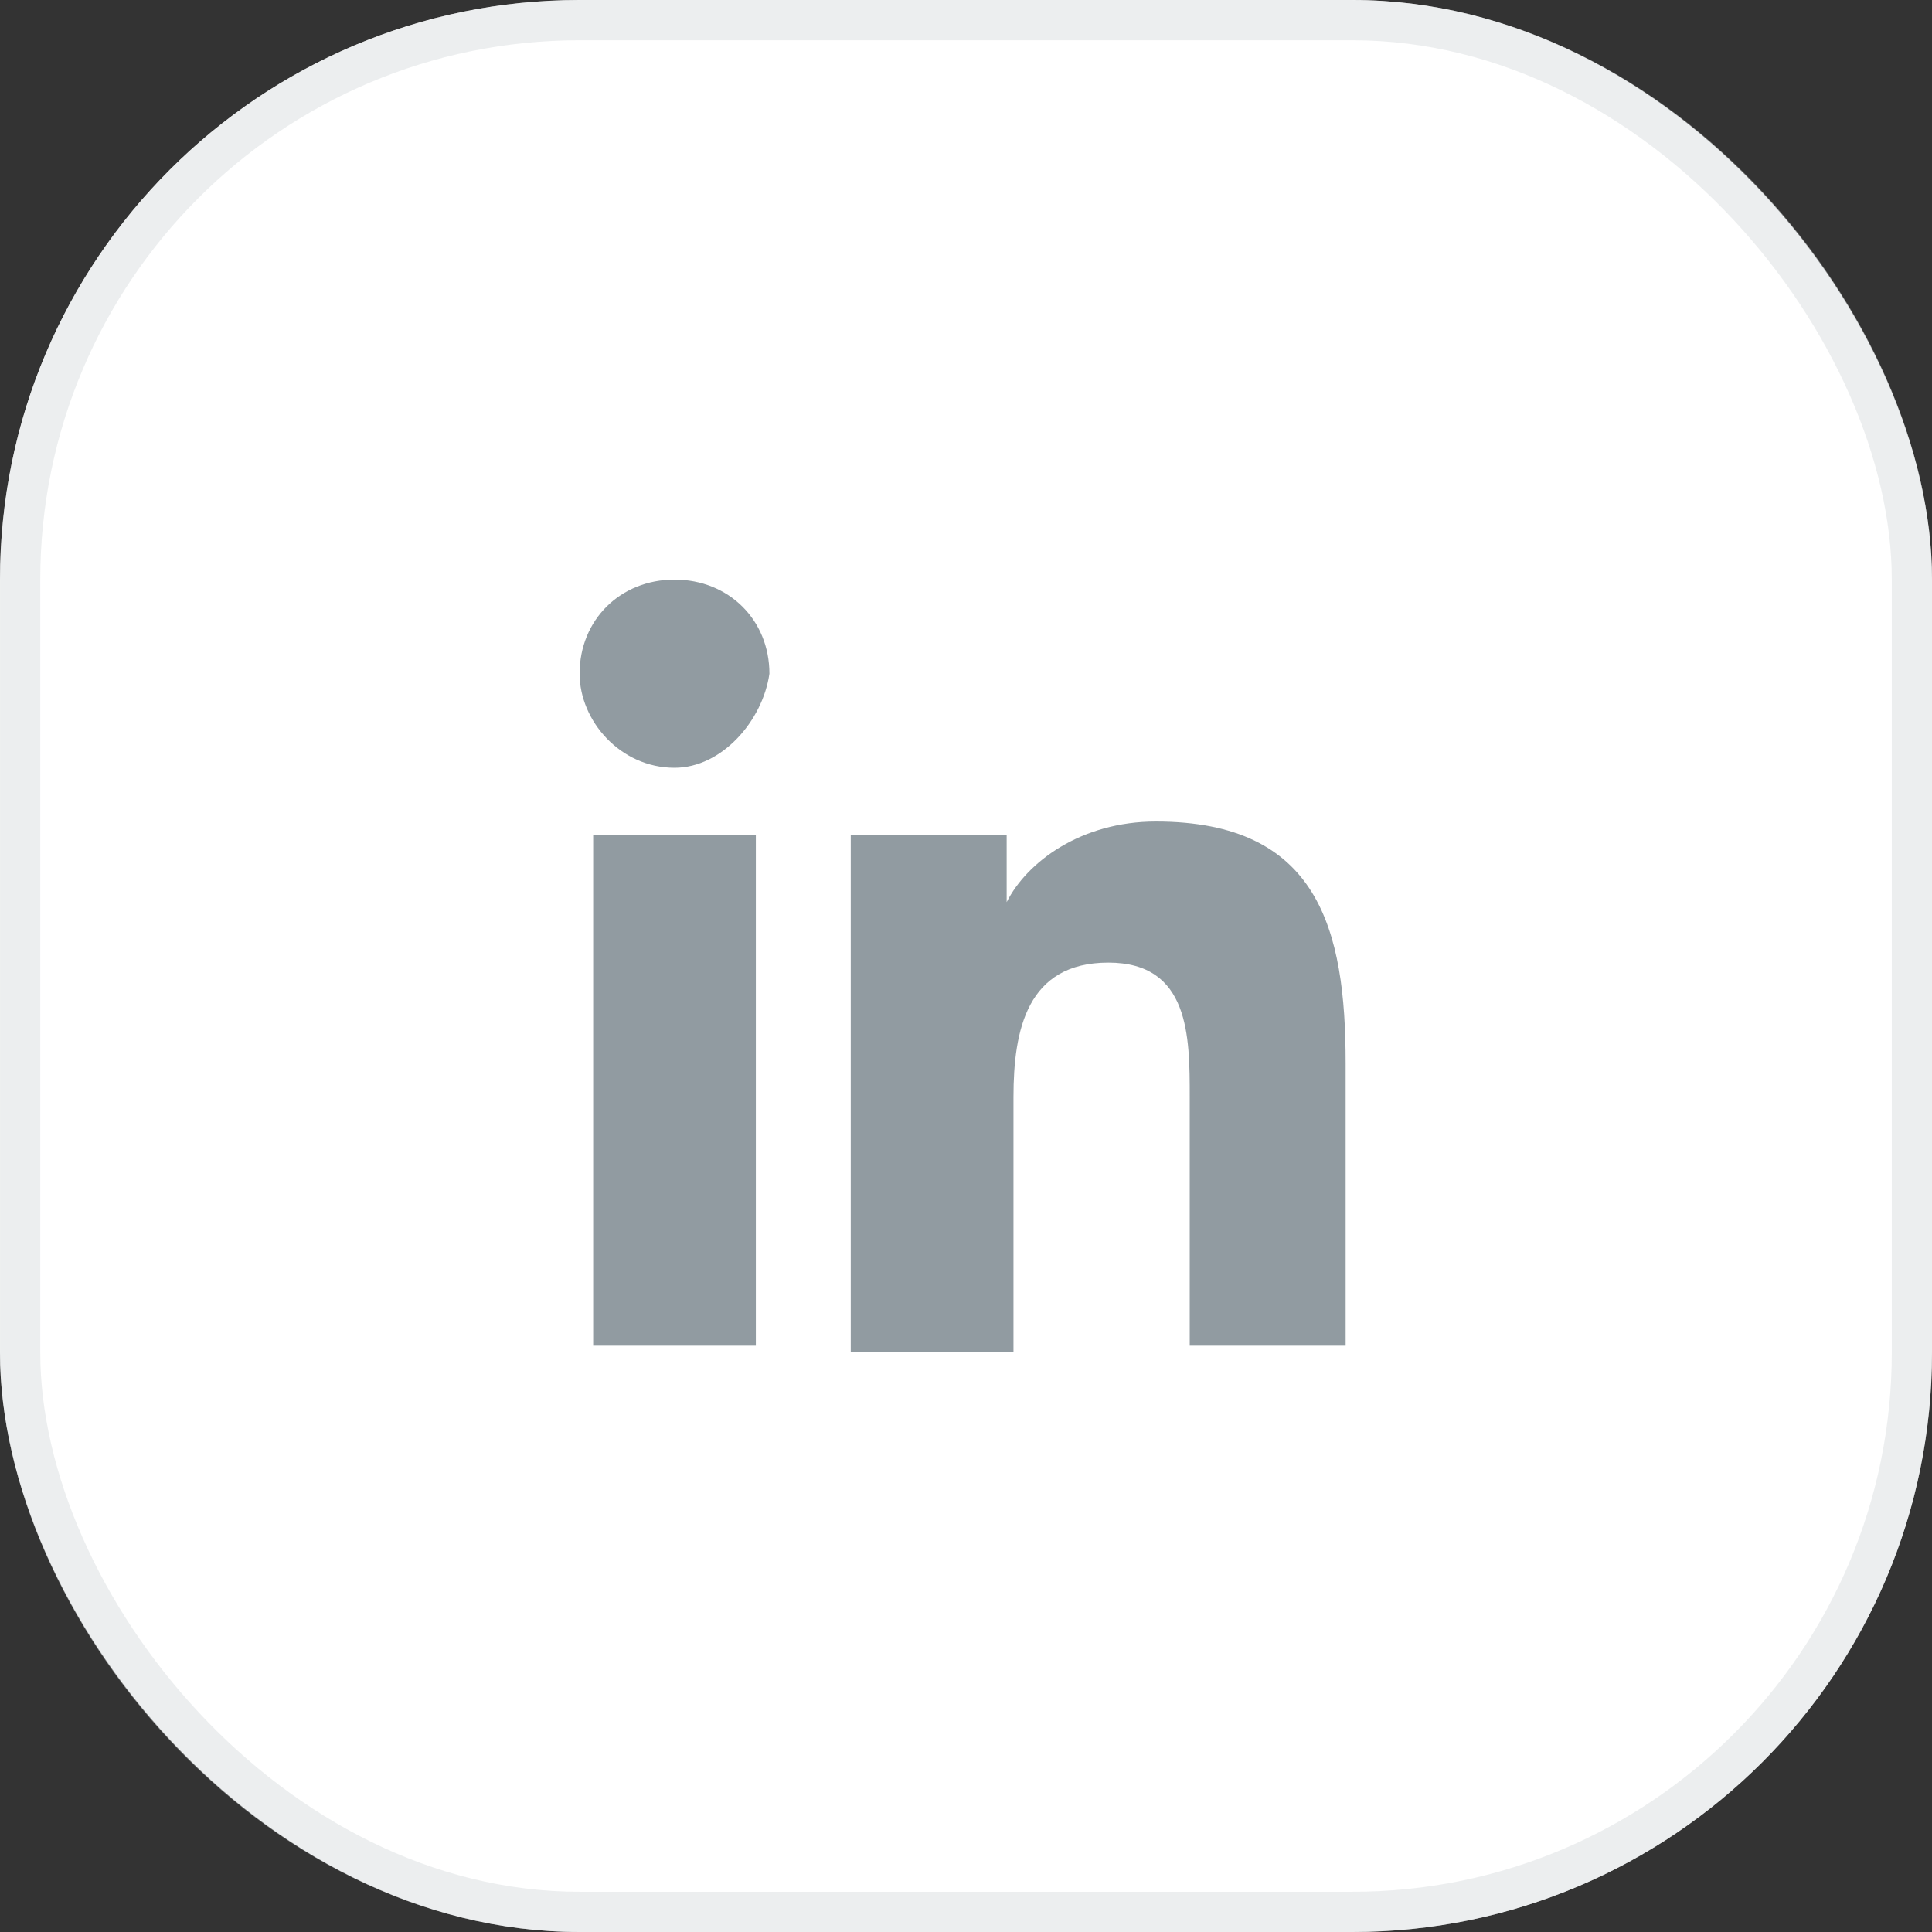
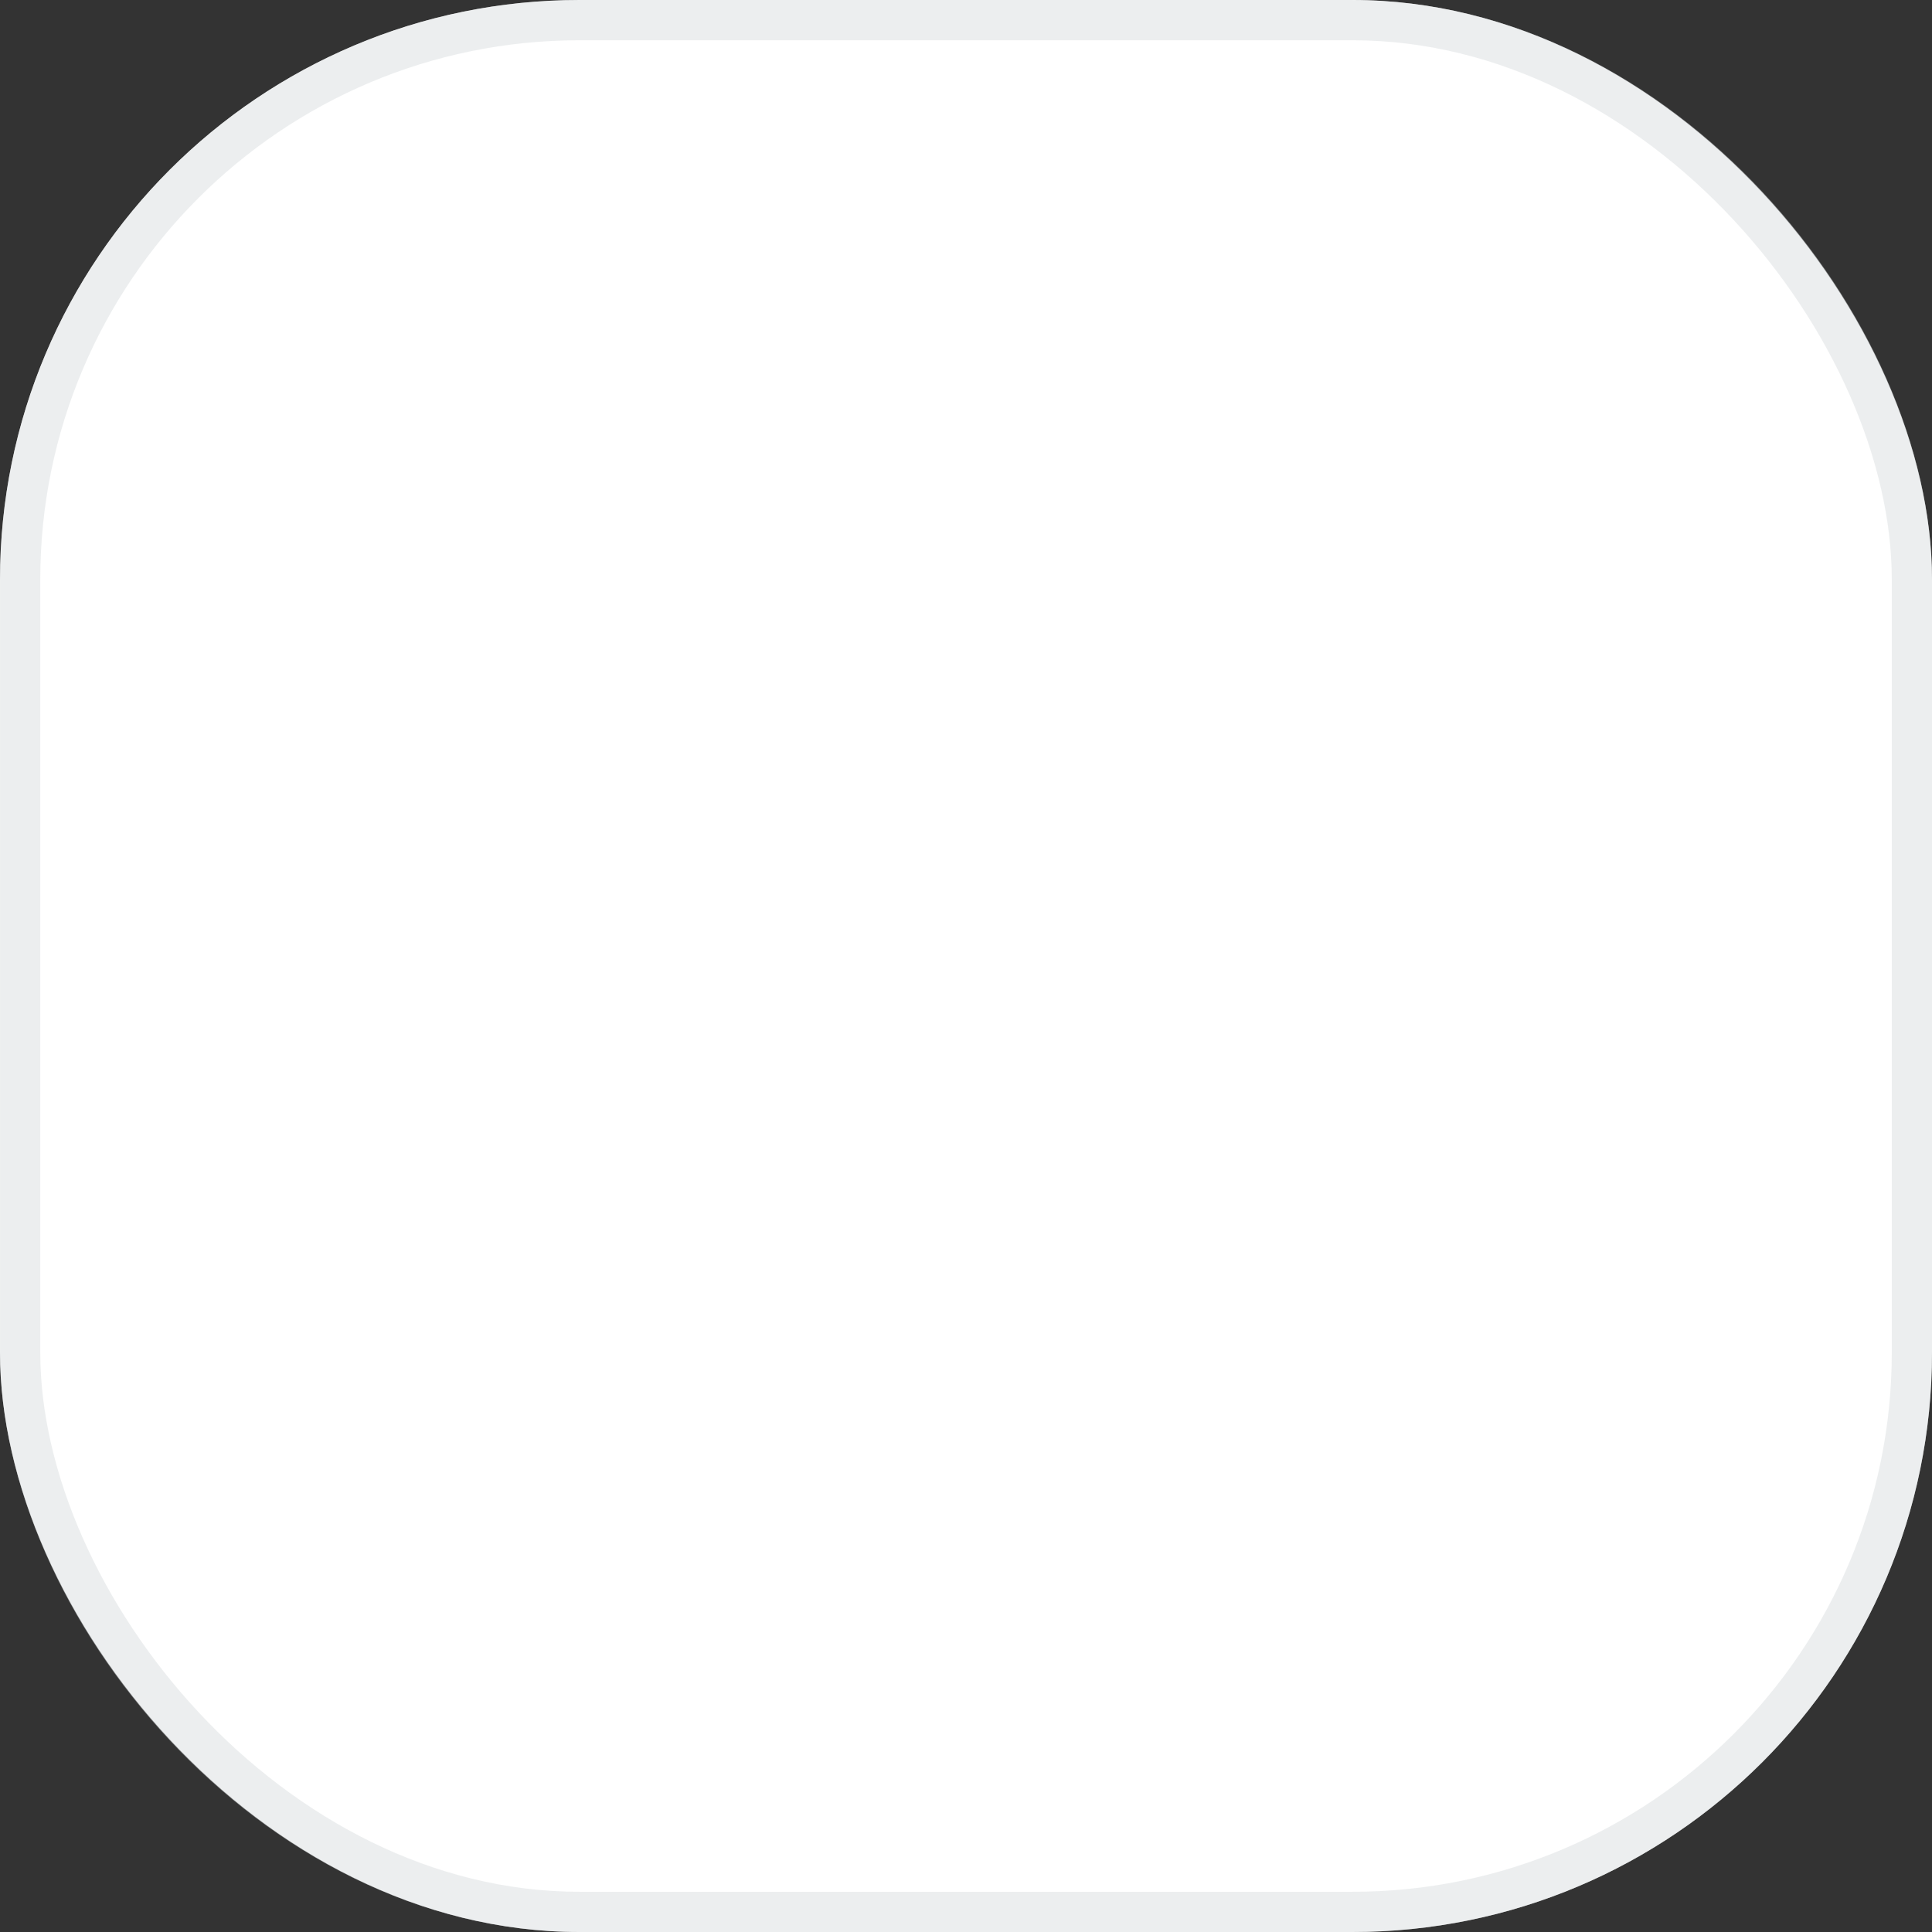
<svg xmlns="http://www.w3.org/2000/svg" width="40" height="40" viewBox="0 0 40 40" fill="none">
  <rect x="0" y="0" width="40" height="40" fill="#333333" stroke="none" />
  <rect width="40" height="40" rx="12" fill="white" />
  <rect x="0.417" y="0.417" width="39.167" height="39.167" rx="11.583" stroke="#DBDFE1" stroke-opacity="0.5" stroke-width="0.833" />
-   <path fill-rule="evenodd" clip-rule="evenodd" d="M13.965 15.896C12.842 15.896 12 14.922 12 13.948C12 12.835 12.842 12 13.965 12C15.088 12 15.93 12.835 15.93 13.948C15.79 14.922 14.947 15.896 13.965 15.896ZM15.509 27.861H12.281V17.287H15.649V27.861H15.509ZM24.632 27.861H27.86V22.017C27.86 19.235 27.298 17.009 23.93 17.009C22.386 17.009 21.263 17.843 20.842 18.678V17.287H17.614V28H20.983V22.713C20.983 21.322 21.263 19.93 22.947 19.93C24.632 19.93 24.632 21.461 24.632 22.713V27.861Z" fill="#919BA1" />
</svg>